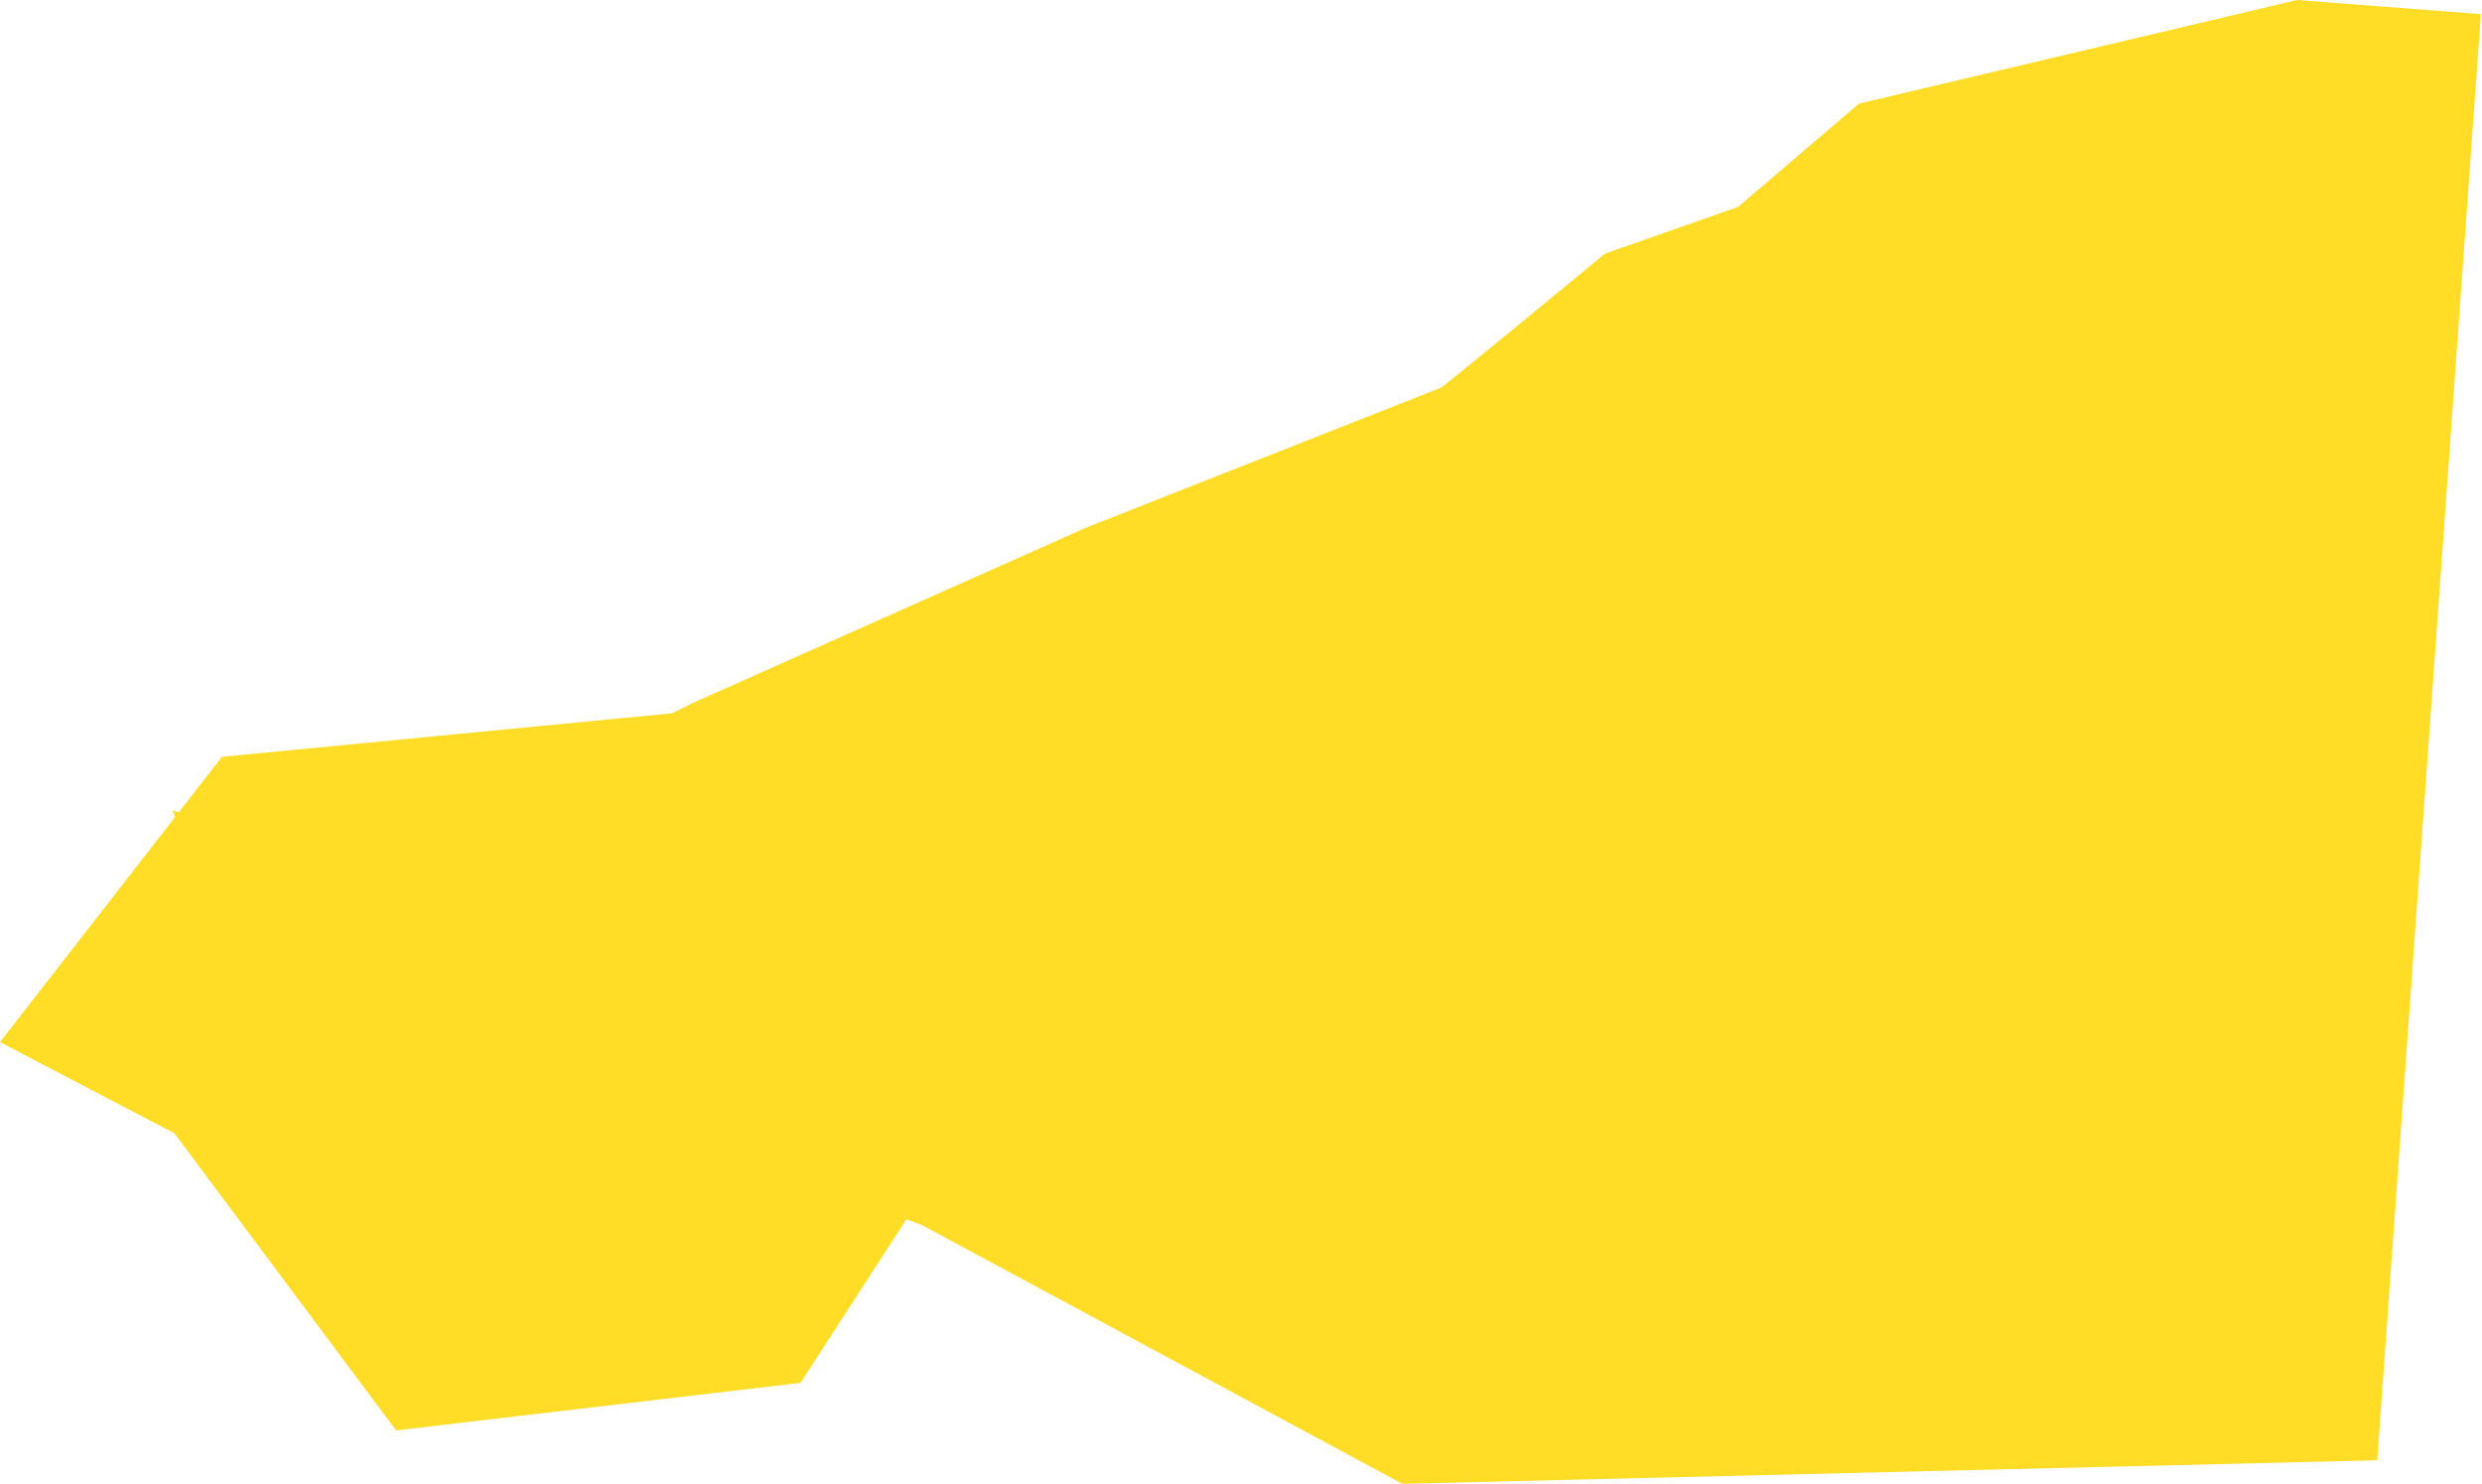
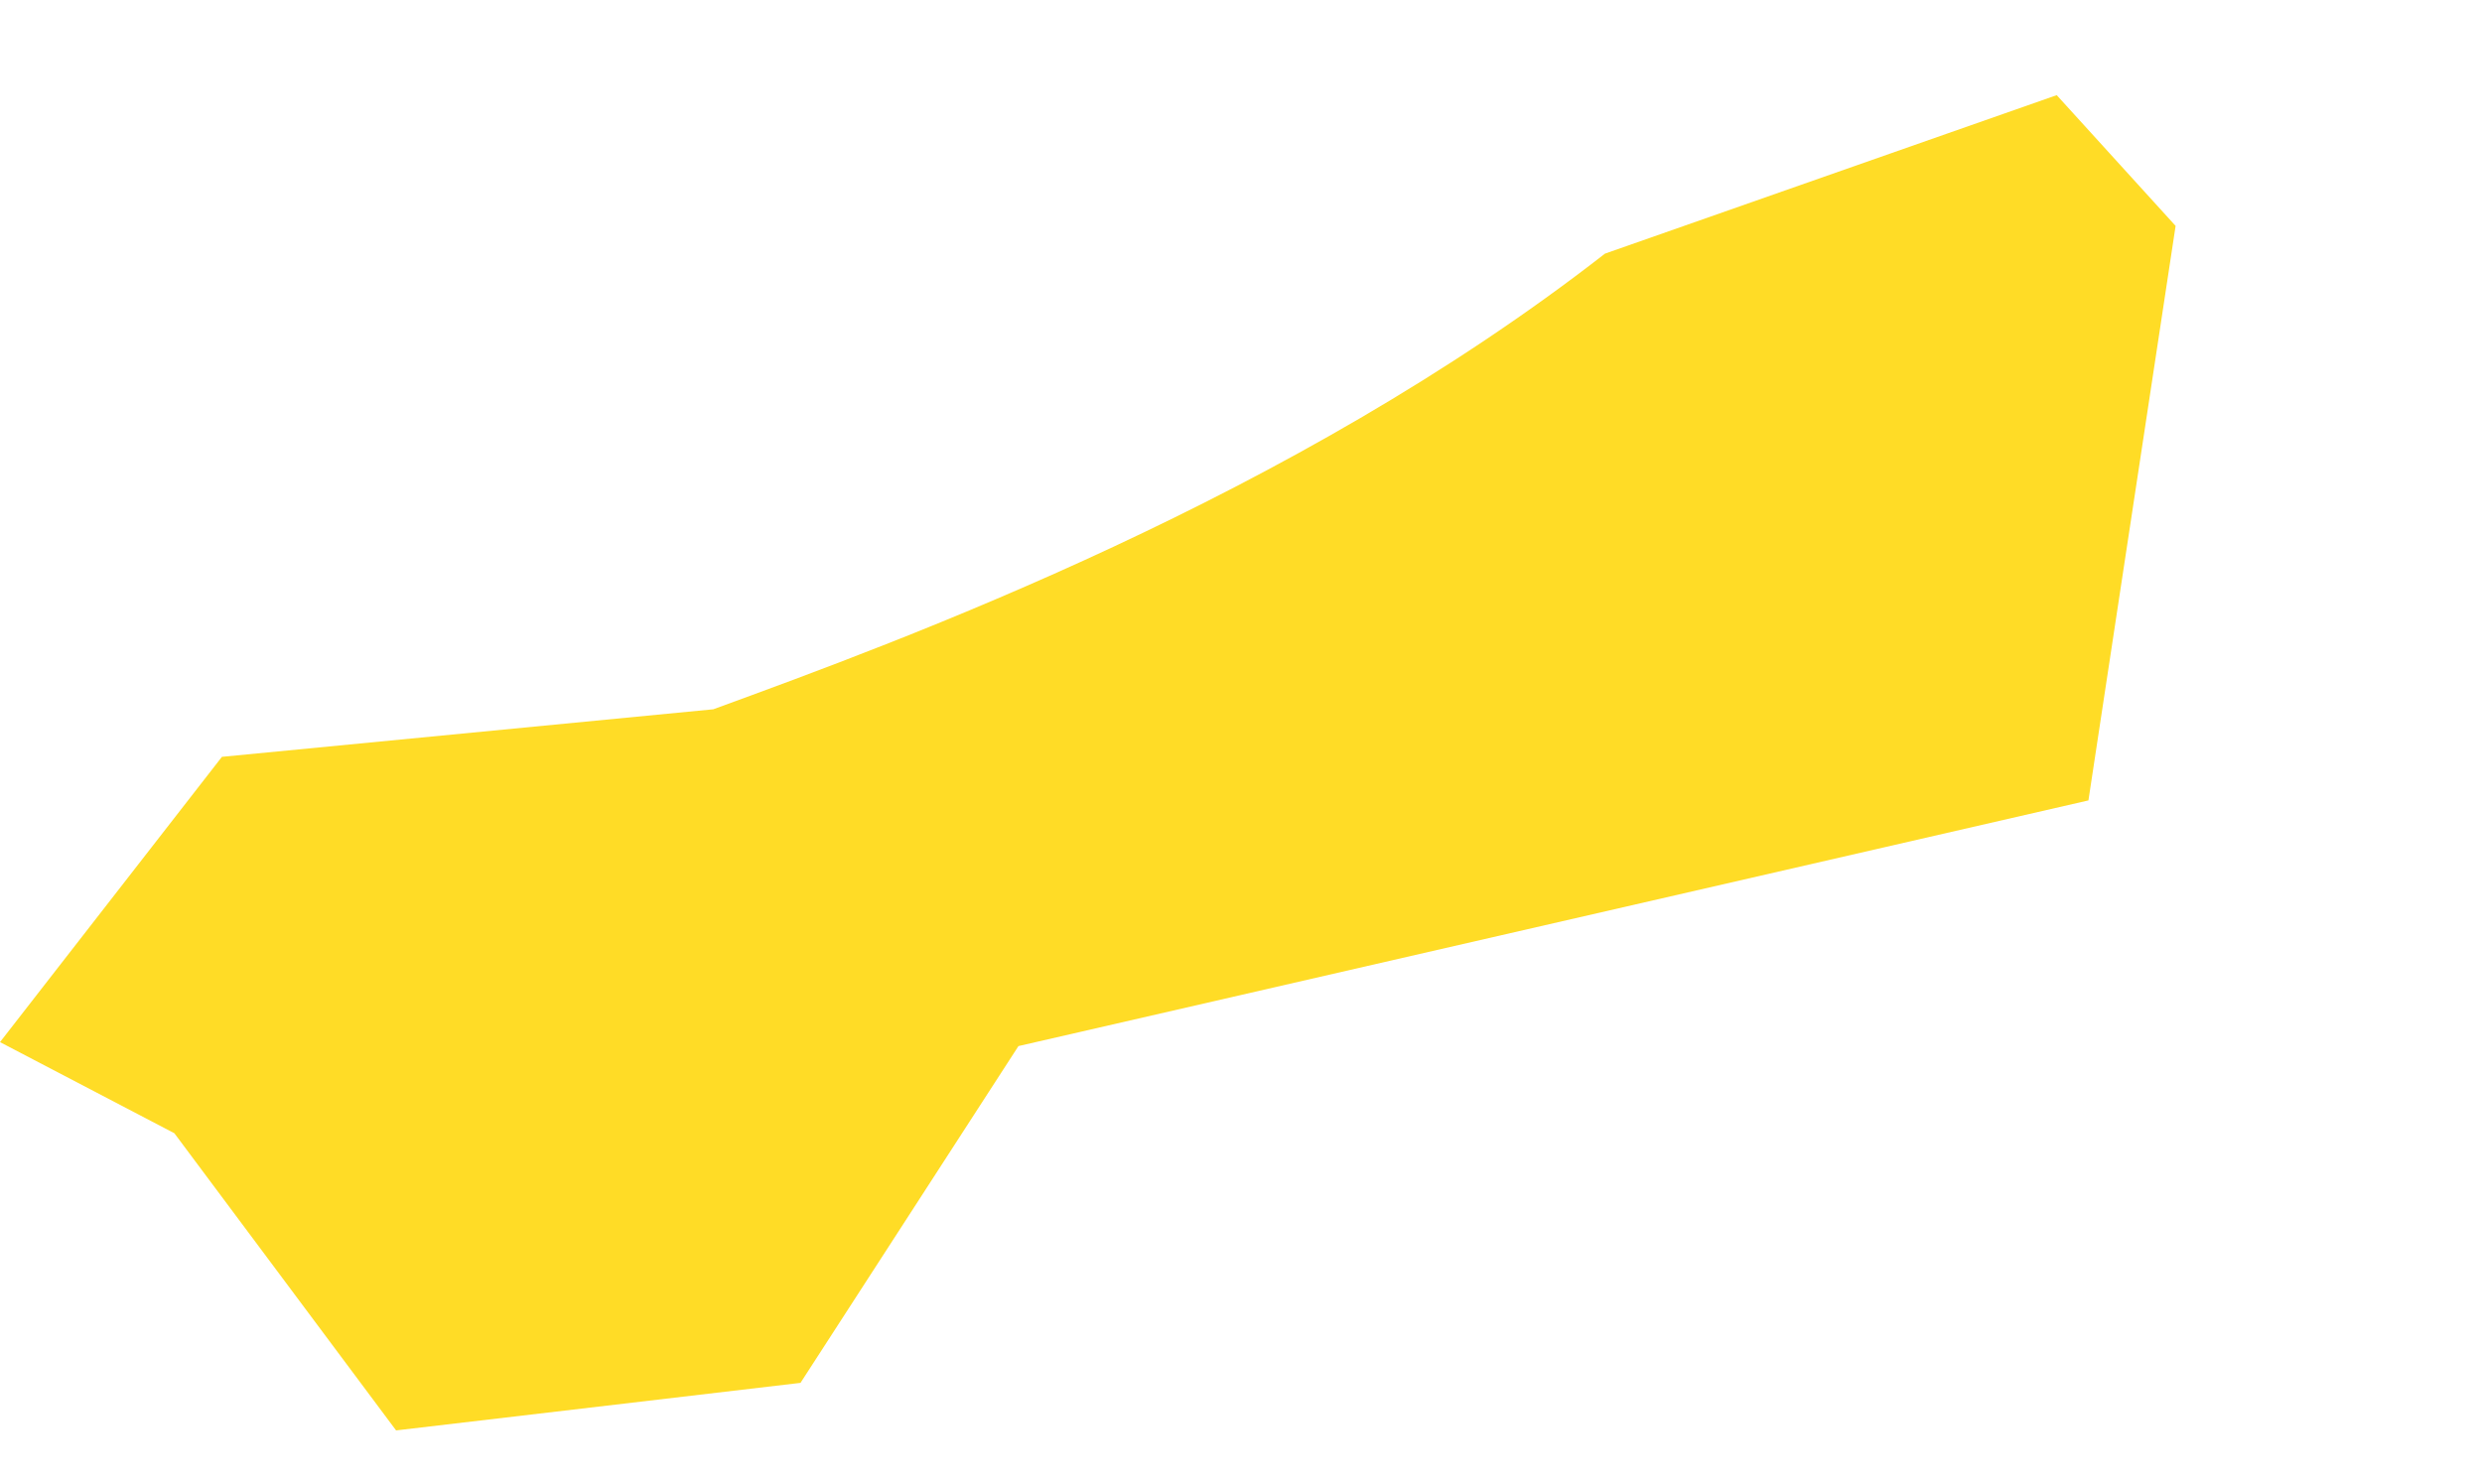
<svg xmlns="http://www.w3.org/2000/svg" width="642" height="384" viewBox="0 0 642 384" fill="none">
-   <path d="M90.874 225.449L44.565 209.607C53.095 229.512 73.081 269.077 84.78 268.102C96.479 267.127 192.021 300.193 238.329 316.848L362.74 383.874L614.891 377.78L641.701 3.656L594.174 0L480.84 26.81L413.814 84.086L280.982 136.488L179.834 181.578L90.874 225.449Z" fill="#FFDC26" />
-   <path d="M57.403 195.796L0 269.599L45.102 293.174L102.453 370.053L207.059 357.752L263.436 270.624L540.197 207.071L562.748 58.44L531.997 24.613L415.142 65.615C391.225 85.433 342.364 125.478 338.264 127.118C334.164 128.758 234.051 165.386 184.508 183.495L57.403 195.796Z" fill="#FFDC26" />
+   <path d="M57.403 195.796L0 269.599L45.102 293.174L102.453 370.053L207.059 357.752L263.436 270.624L540.197 207.071L562.748 58.44L531.997 24.613L415.142 65.615C334.164 128.758 234.051 165.386 184.508 183.495L57.403 195.796Z" fill="#FFDC26" />
</svg>